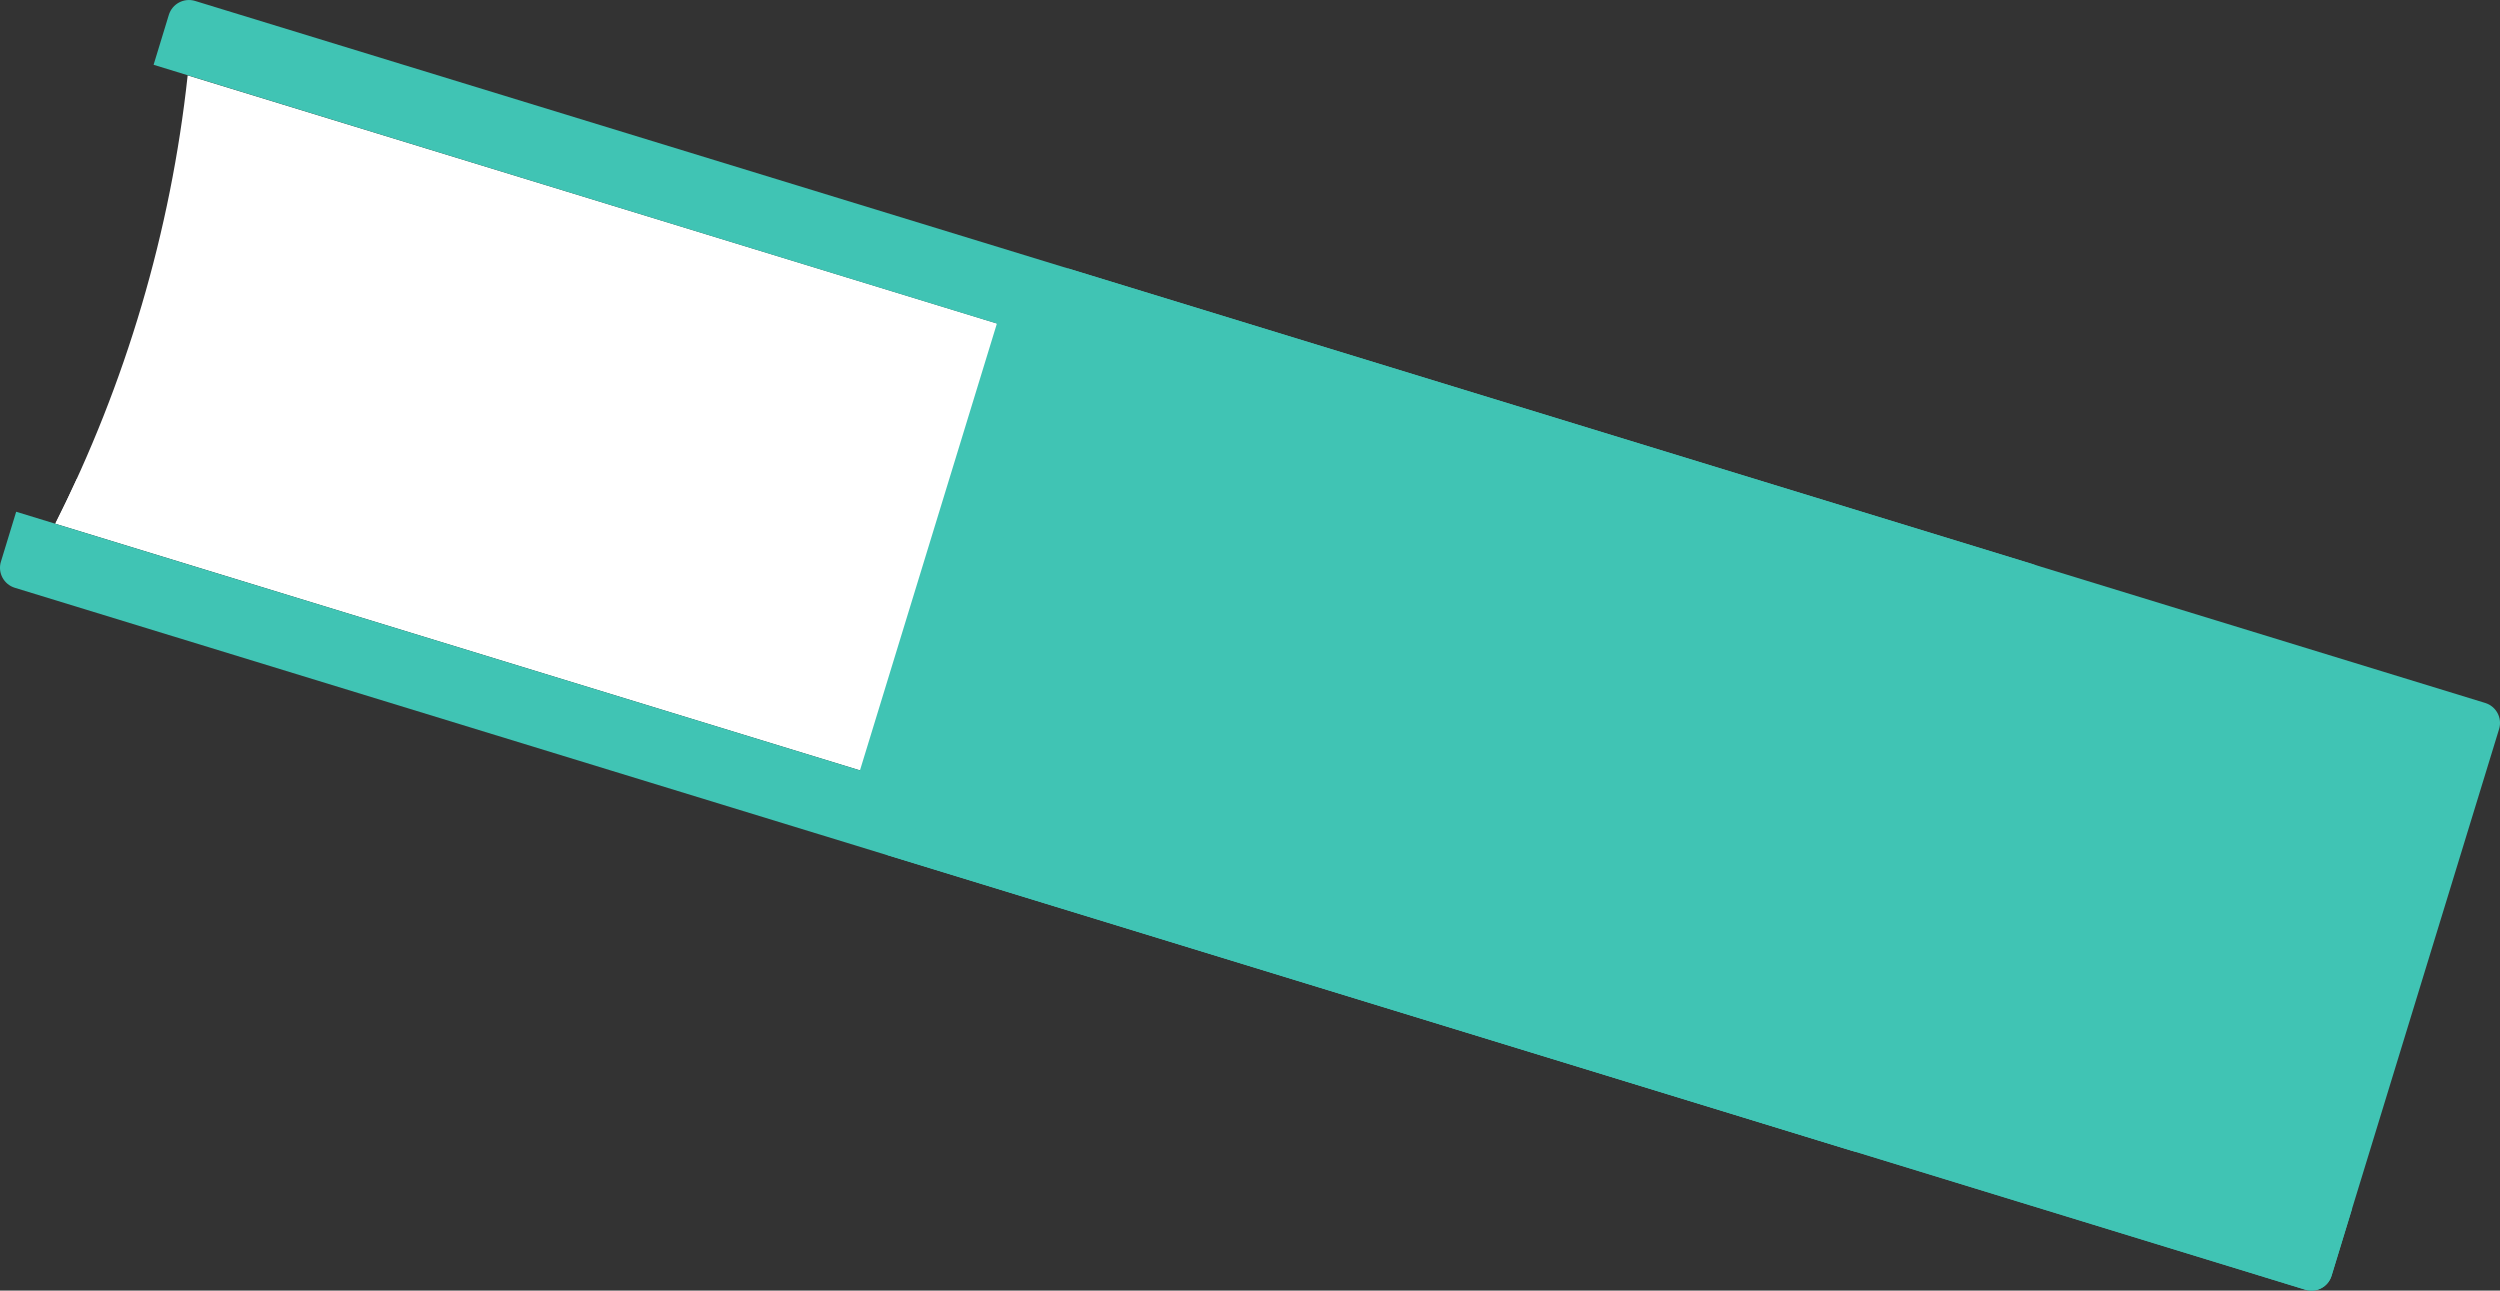
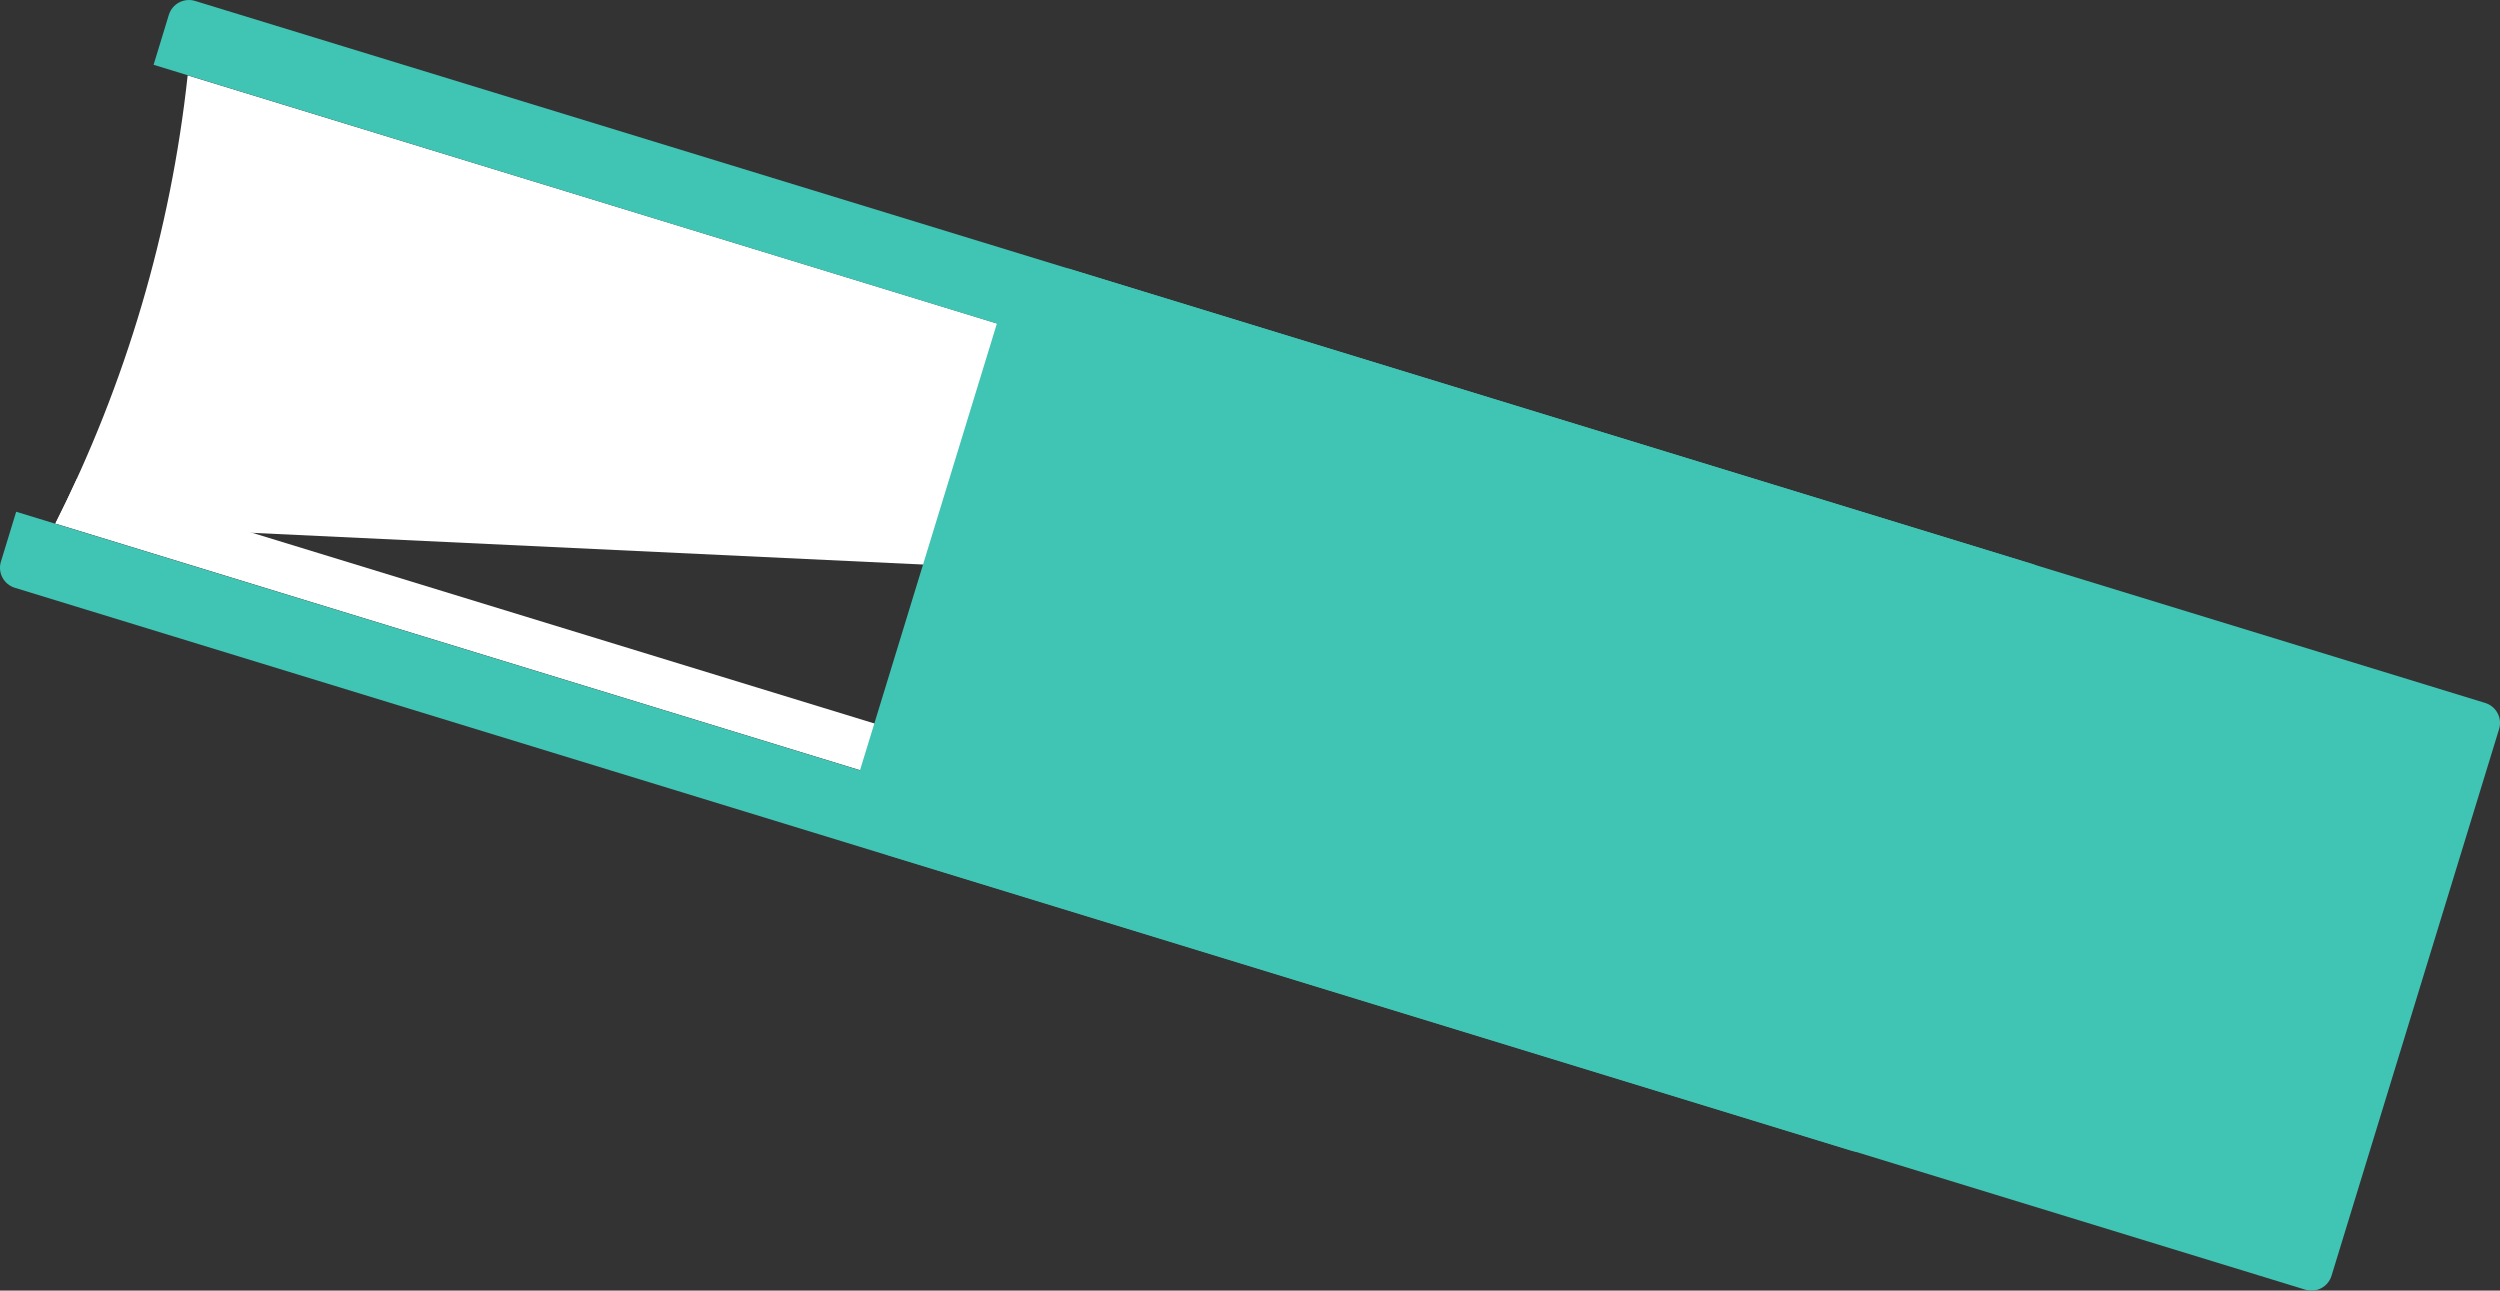
<svg xmlns="http://www.w3.org/2000/svg" version="1.0" id="Layer_1" x="0px" y="0px" viewBox="0 0 52.773 27.244" style="enable-background:new 0 0 52.773 27.244;" xml:space="preserve">
  <rect x="0" y="0" width="52.773" height="27.244" fill="#333333" stroke="none" />
  <style type="text/css">
	.st0{fill:#FFFFFF;}
	.st1{fill:#40C4B4;}
</style>
  <g id="Group_127" transform="translate(0 11.429) rotate(-16)">
-     <path id="Path_207" class="st0" d="M1.227-0.041C3.476-2.477,5.268-5.296,6.52-8.365l32.439,21.1l-5.379,8.269L1.227-0.041z" />
+     <path id="Path_207" class="st0" d="M1.227-0.041C3.476-2.477,5.268-5.296,6.52-8.365l32.439,21.1L1.227-0.041z" />
    <path id="Path_208" class="st0" d="M1.227-0.04c0.235-0.252,0.466-0.513,0.694-0.779L31.18,18.21l-0.563,0.865L1.227-0.04z" />
    <path id="Path_209" class="st1" d="M34.031,23.141l-34-22.114C-0.173,0.894-0.232,0.621-0.1,0.417c0,0,0.001-0.001,0.001-0.001   l0.6-0.924L16.118,9.649l5.378-8.269L5.89-8.778l0.6-0.925c0.134-0.204,0.407-0.262,0.612-0.13l34,22.112   c0.204,0.133,0.263,0.406,0.13,0.611L34.65,23.01C34.516,23.217,34.239,23.276,34.031,23.141   C34.032,23.141,34.031,23.141,34.031,23.141z" />
    <path id="Path_210" class="st1" d="M42.425,28.597l-26.286-17.1c0.206,0.133,0.48,0.075,0.614-0.13l6.58-10.119   c0.133-0.204,0.076-0.477-0.128-0.61l26.284,17.1c0.204,0.133,0.262,0.407,0.129,0.611l-6.581,10.118   C42.904,28.672,42.631,28.73,42.425,28.597C42.426,28.597,42.425,28.597,42.425,28.597z" />
-     <path id="Path_211" class="st1" d="M42.425,28.597l-26.286-17.1c0.206,0.133,0.48,0.075,0.614-0.13l0.8-1.233l26.285,17.1   l-0.8,1.234c-0.133,0.205-0.407,0.263-0.611,0.13C42.426,28.597,42.426,28.597,42.425,28.597z" />
  </g>
</svg>